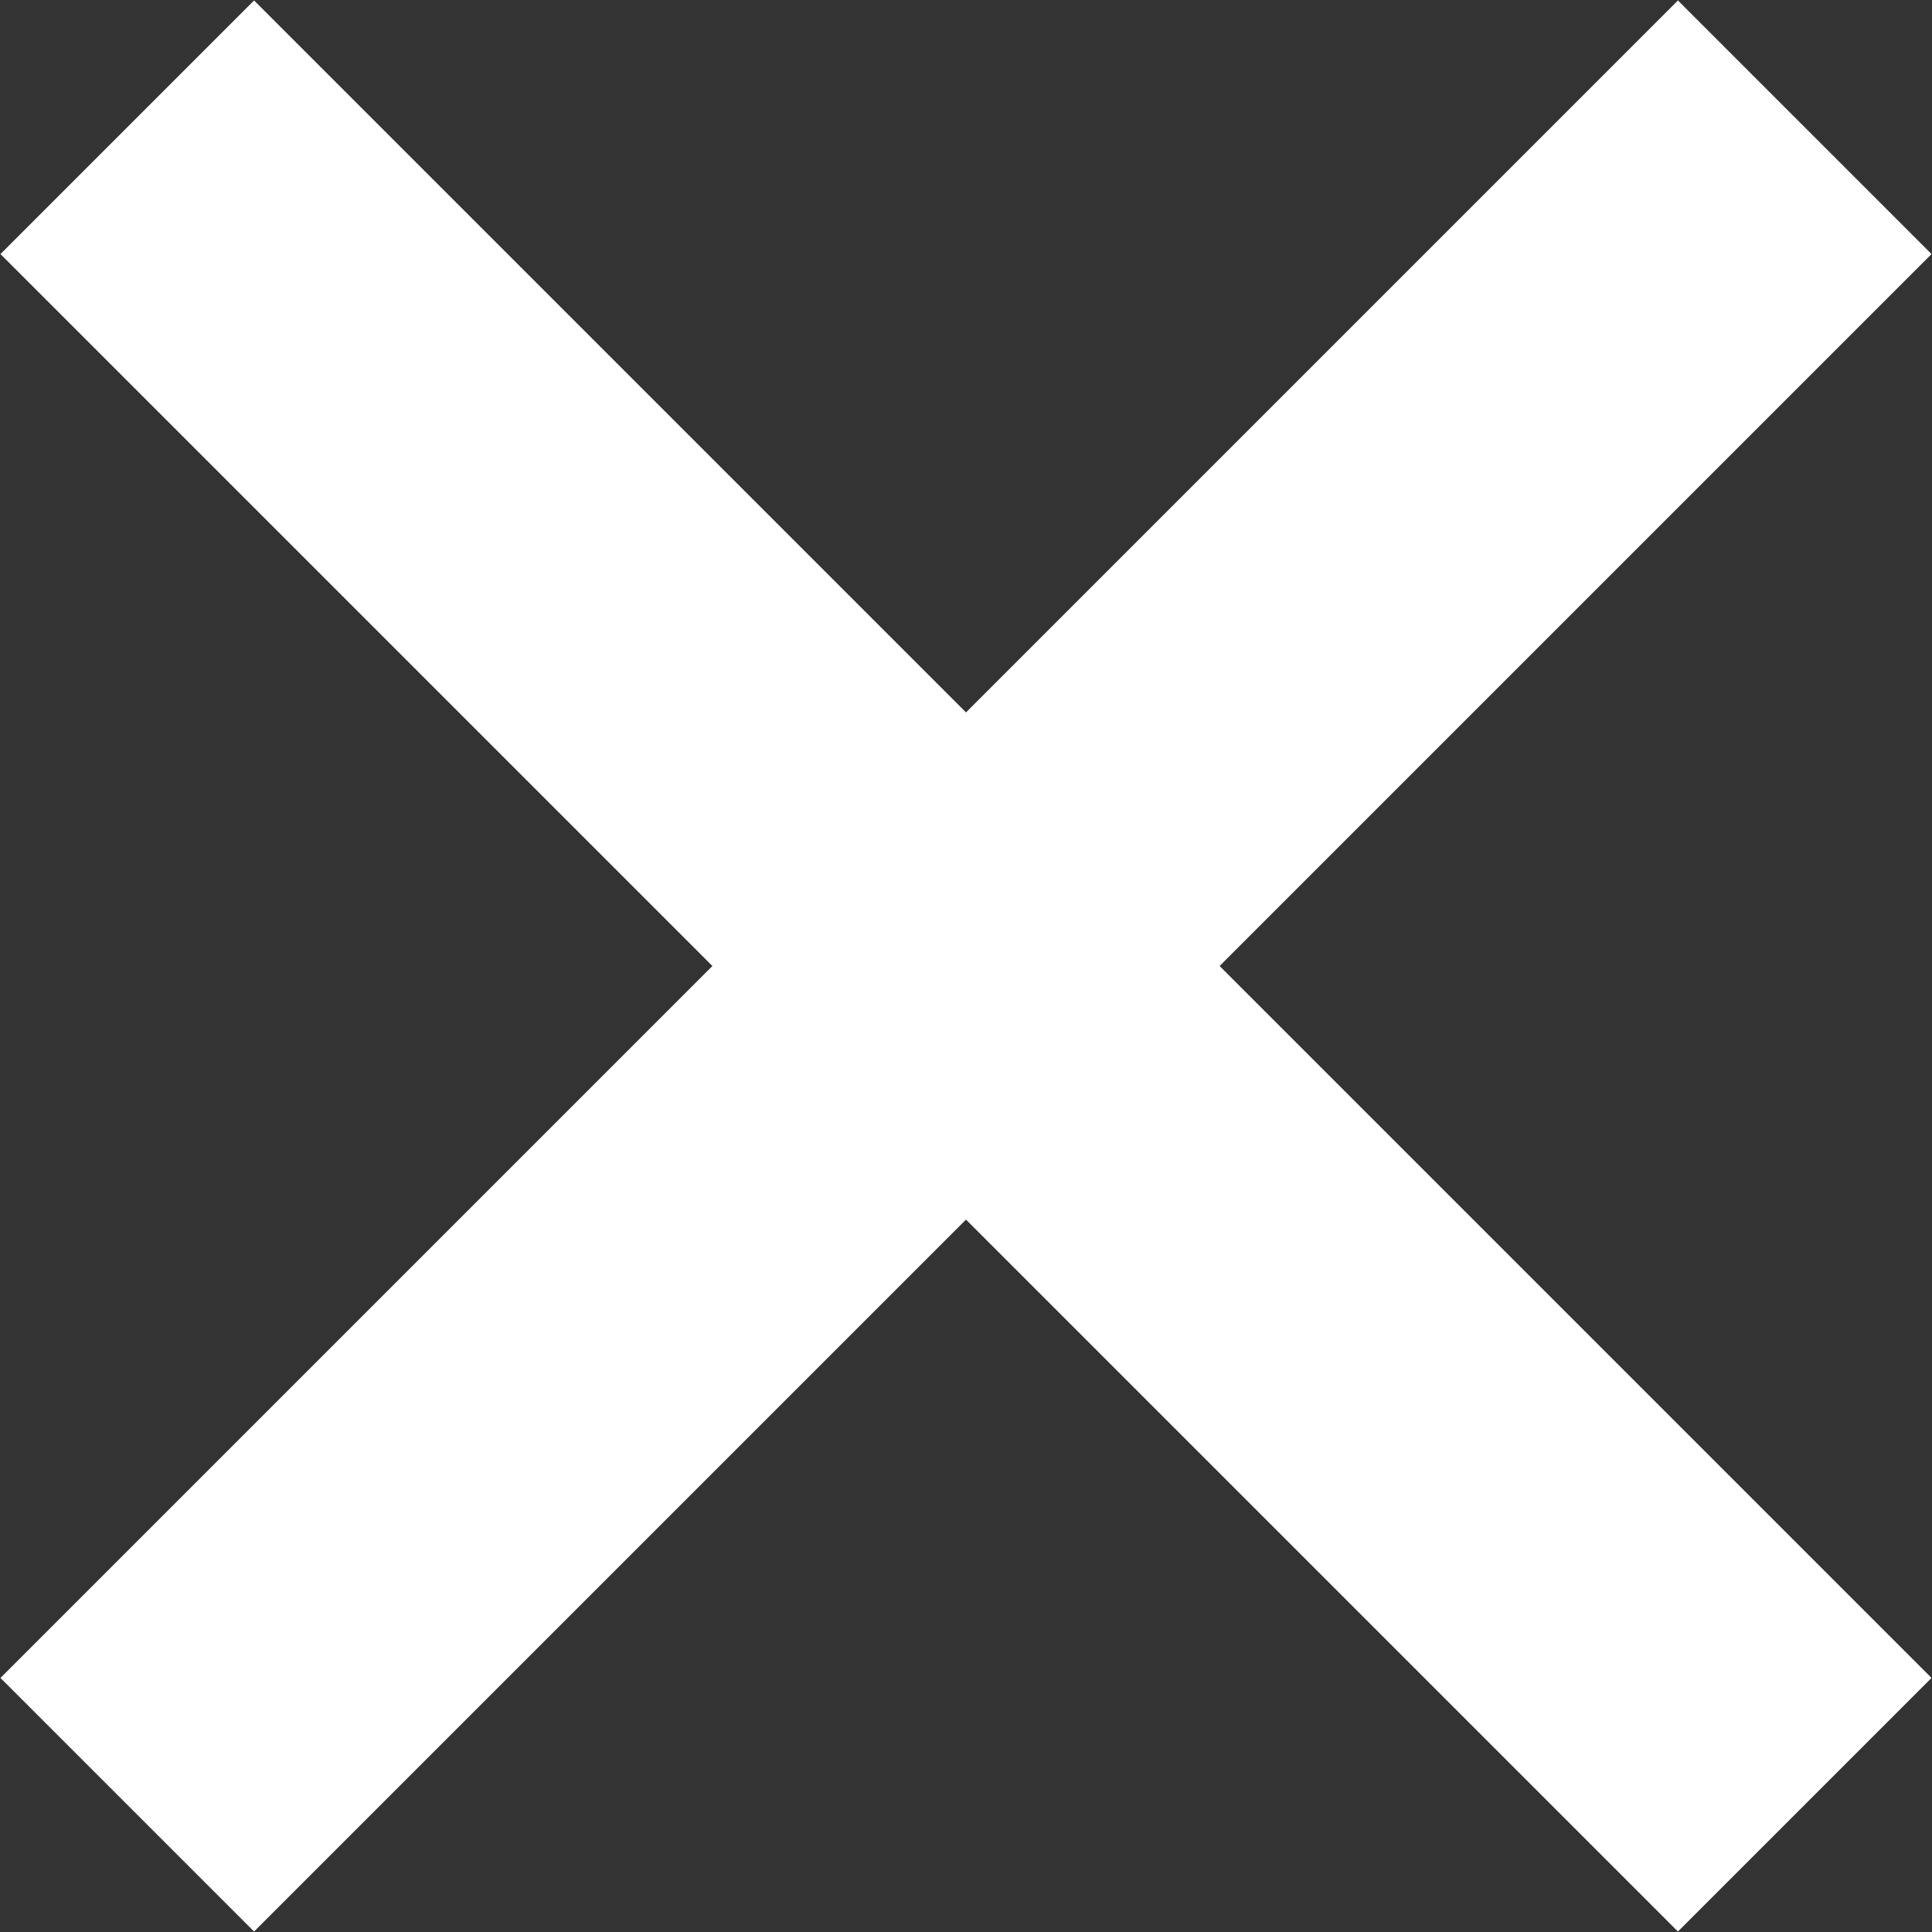
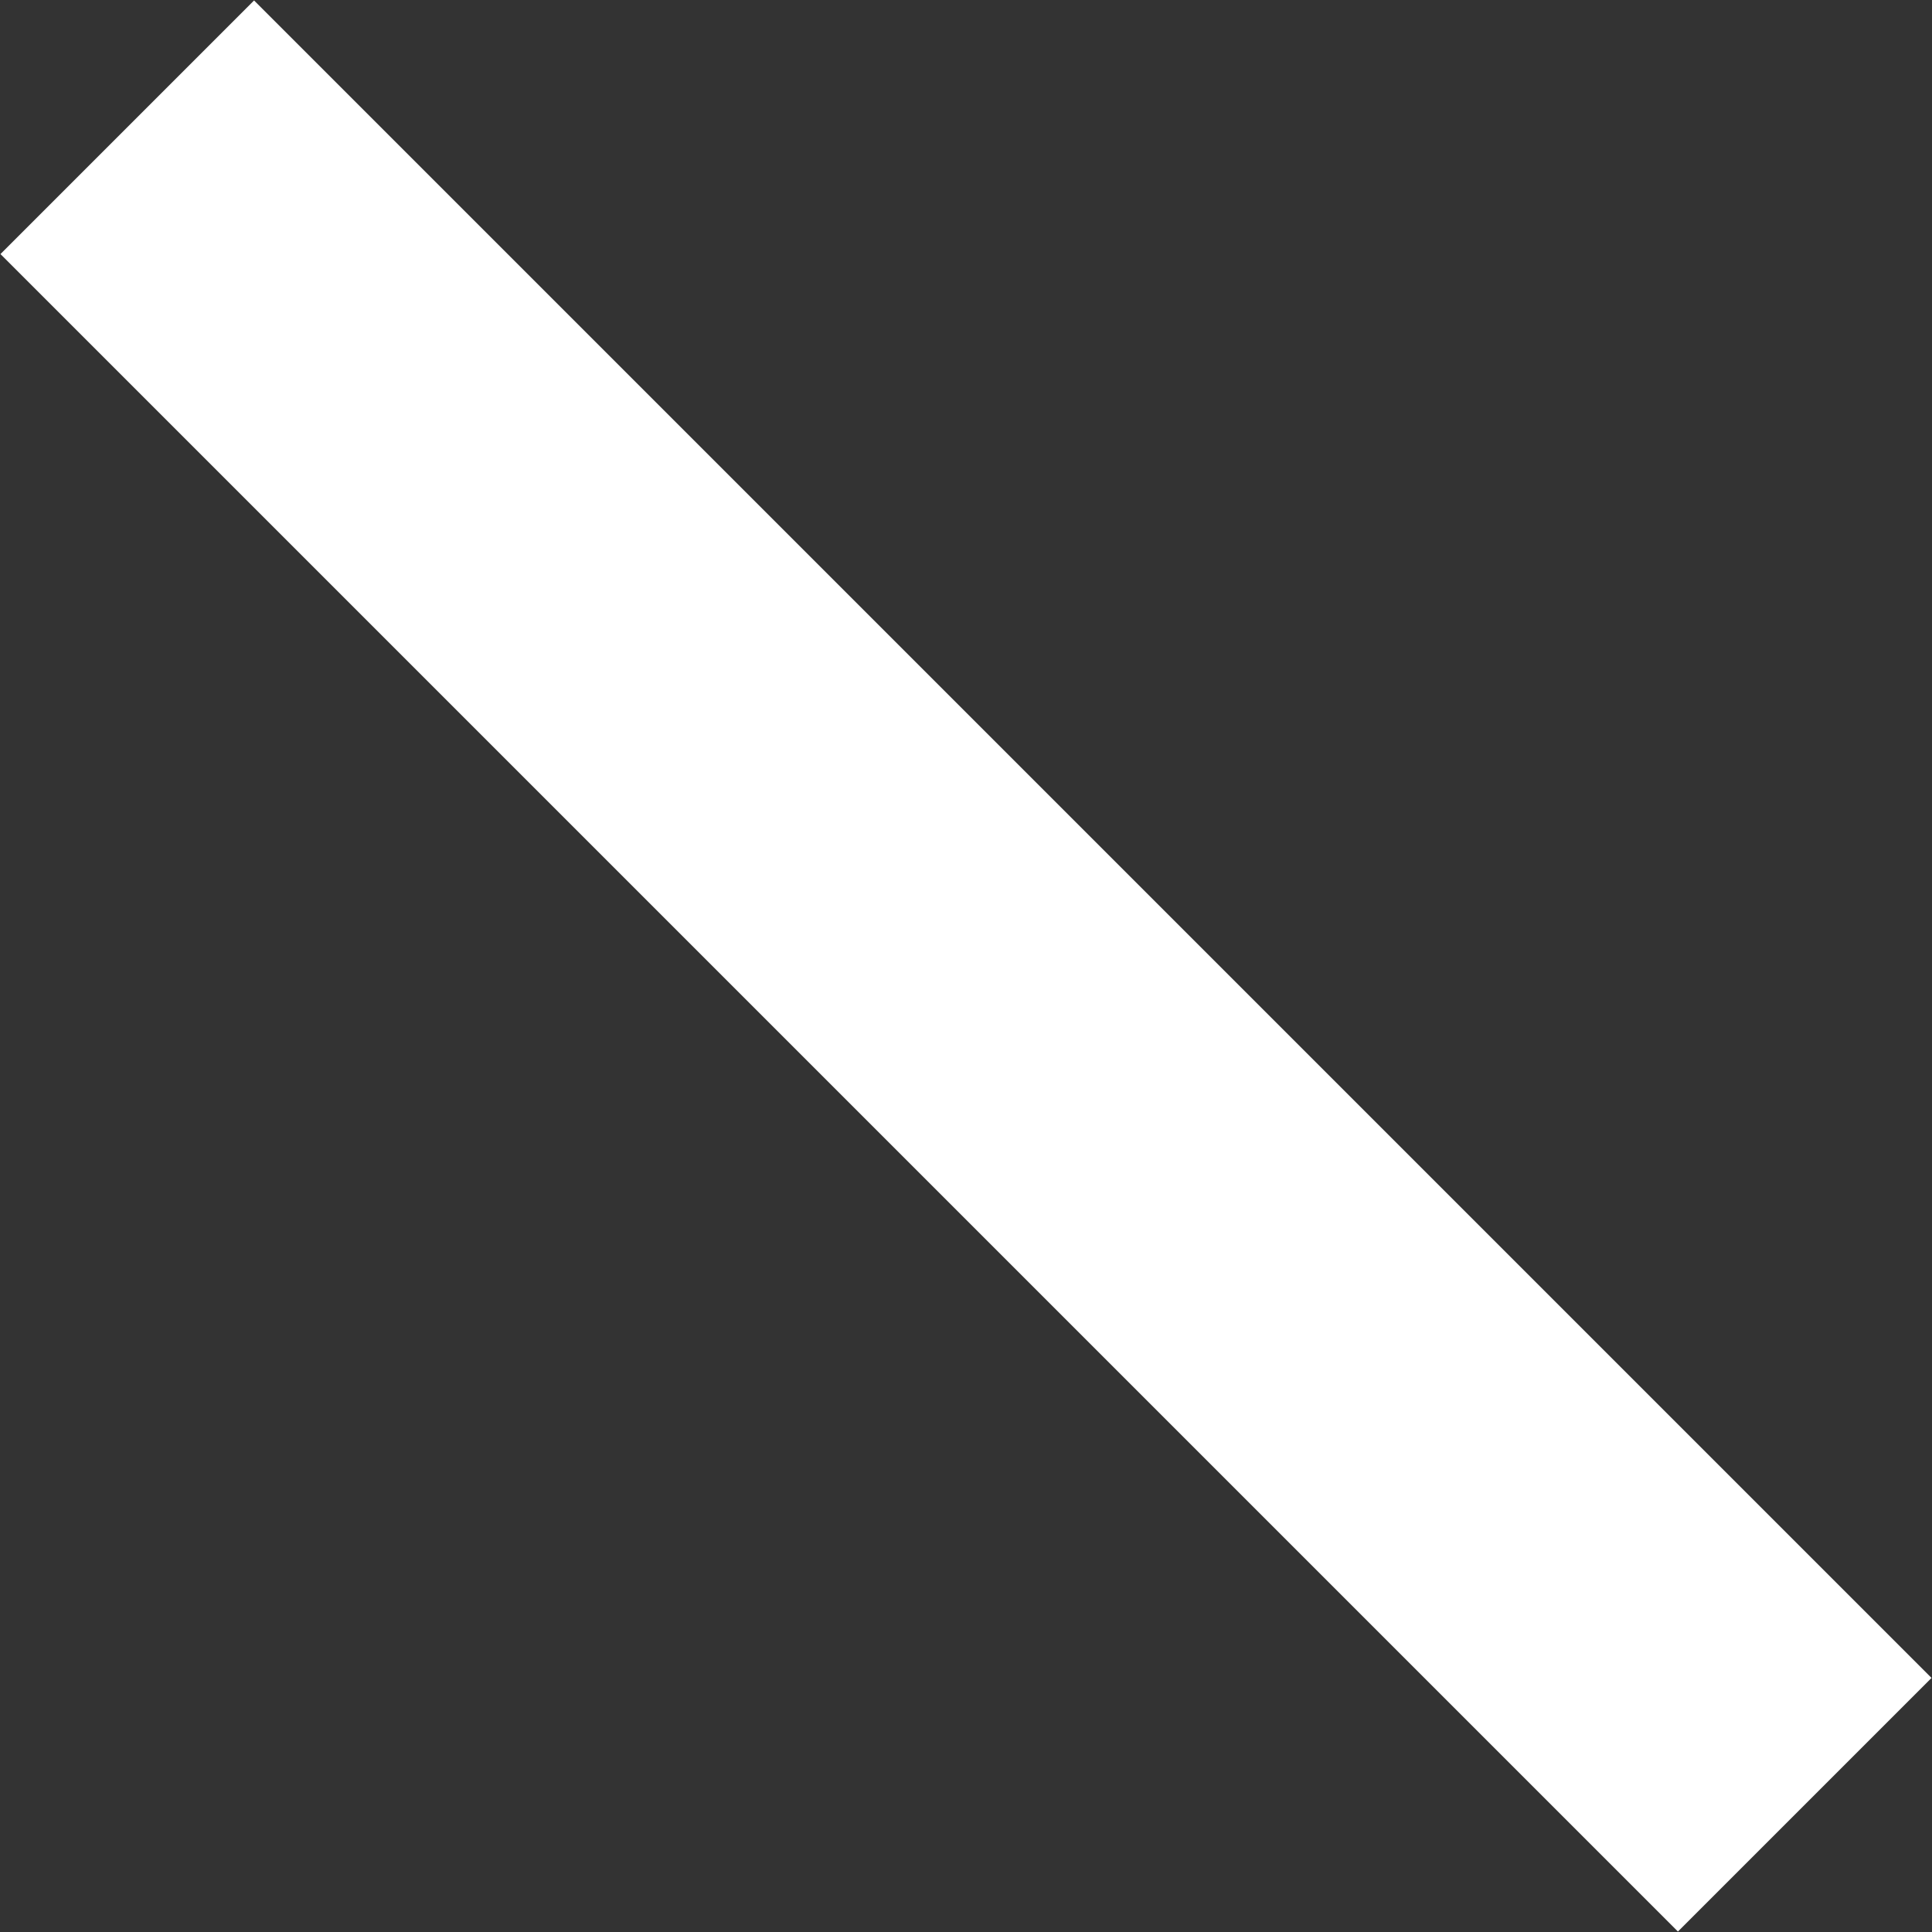
<svg xmlns="http://www.w3.org/2000/svg" width="334" height="334" viewBox="0 0 334 334" fill="none">
  <rect x="0" y="0" width="334" height="334" fill="#333333" stroke="none" />
  <path d="M22 22L312 312" stroke="white" stroke-width="62" />
-   <path d="M312 22L22 312" stroke="white" stroke-width="62" />
</svg>